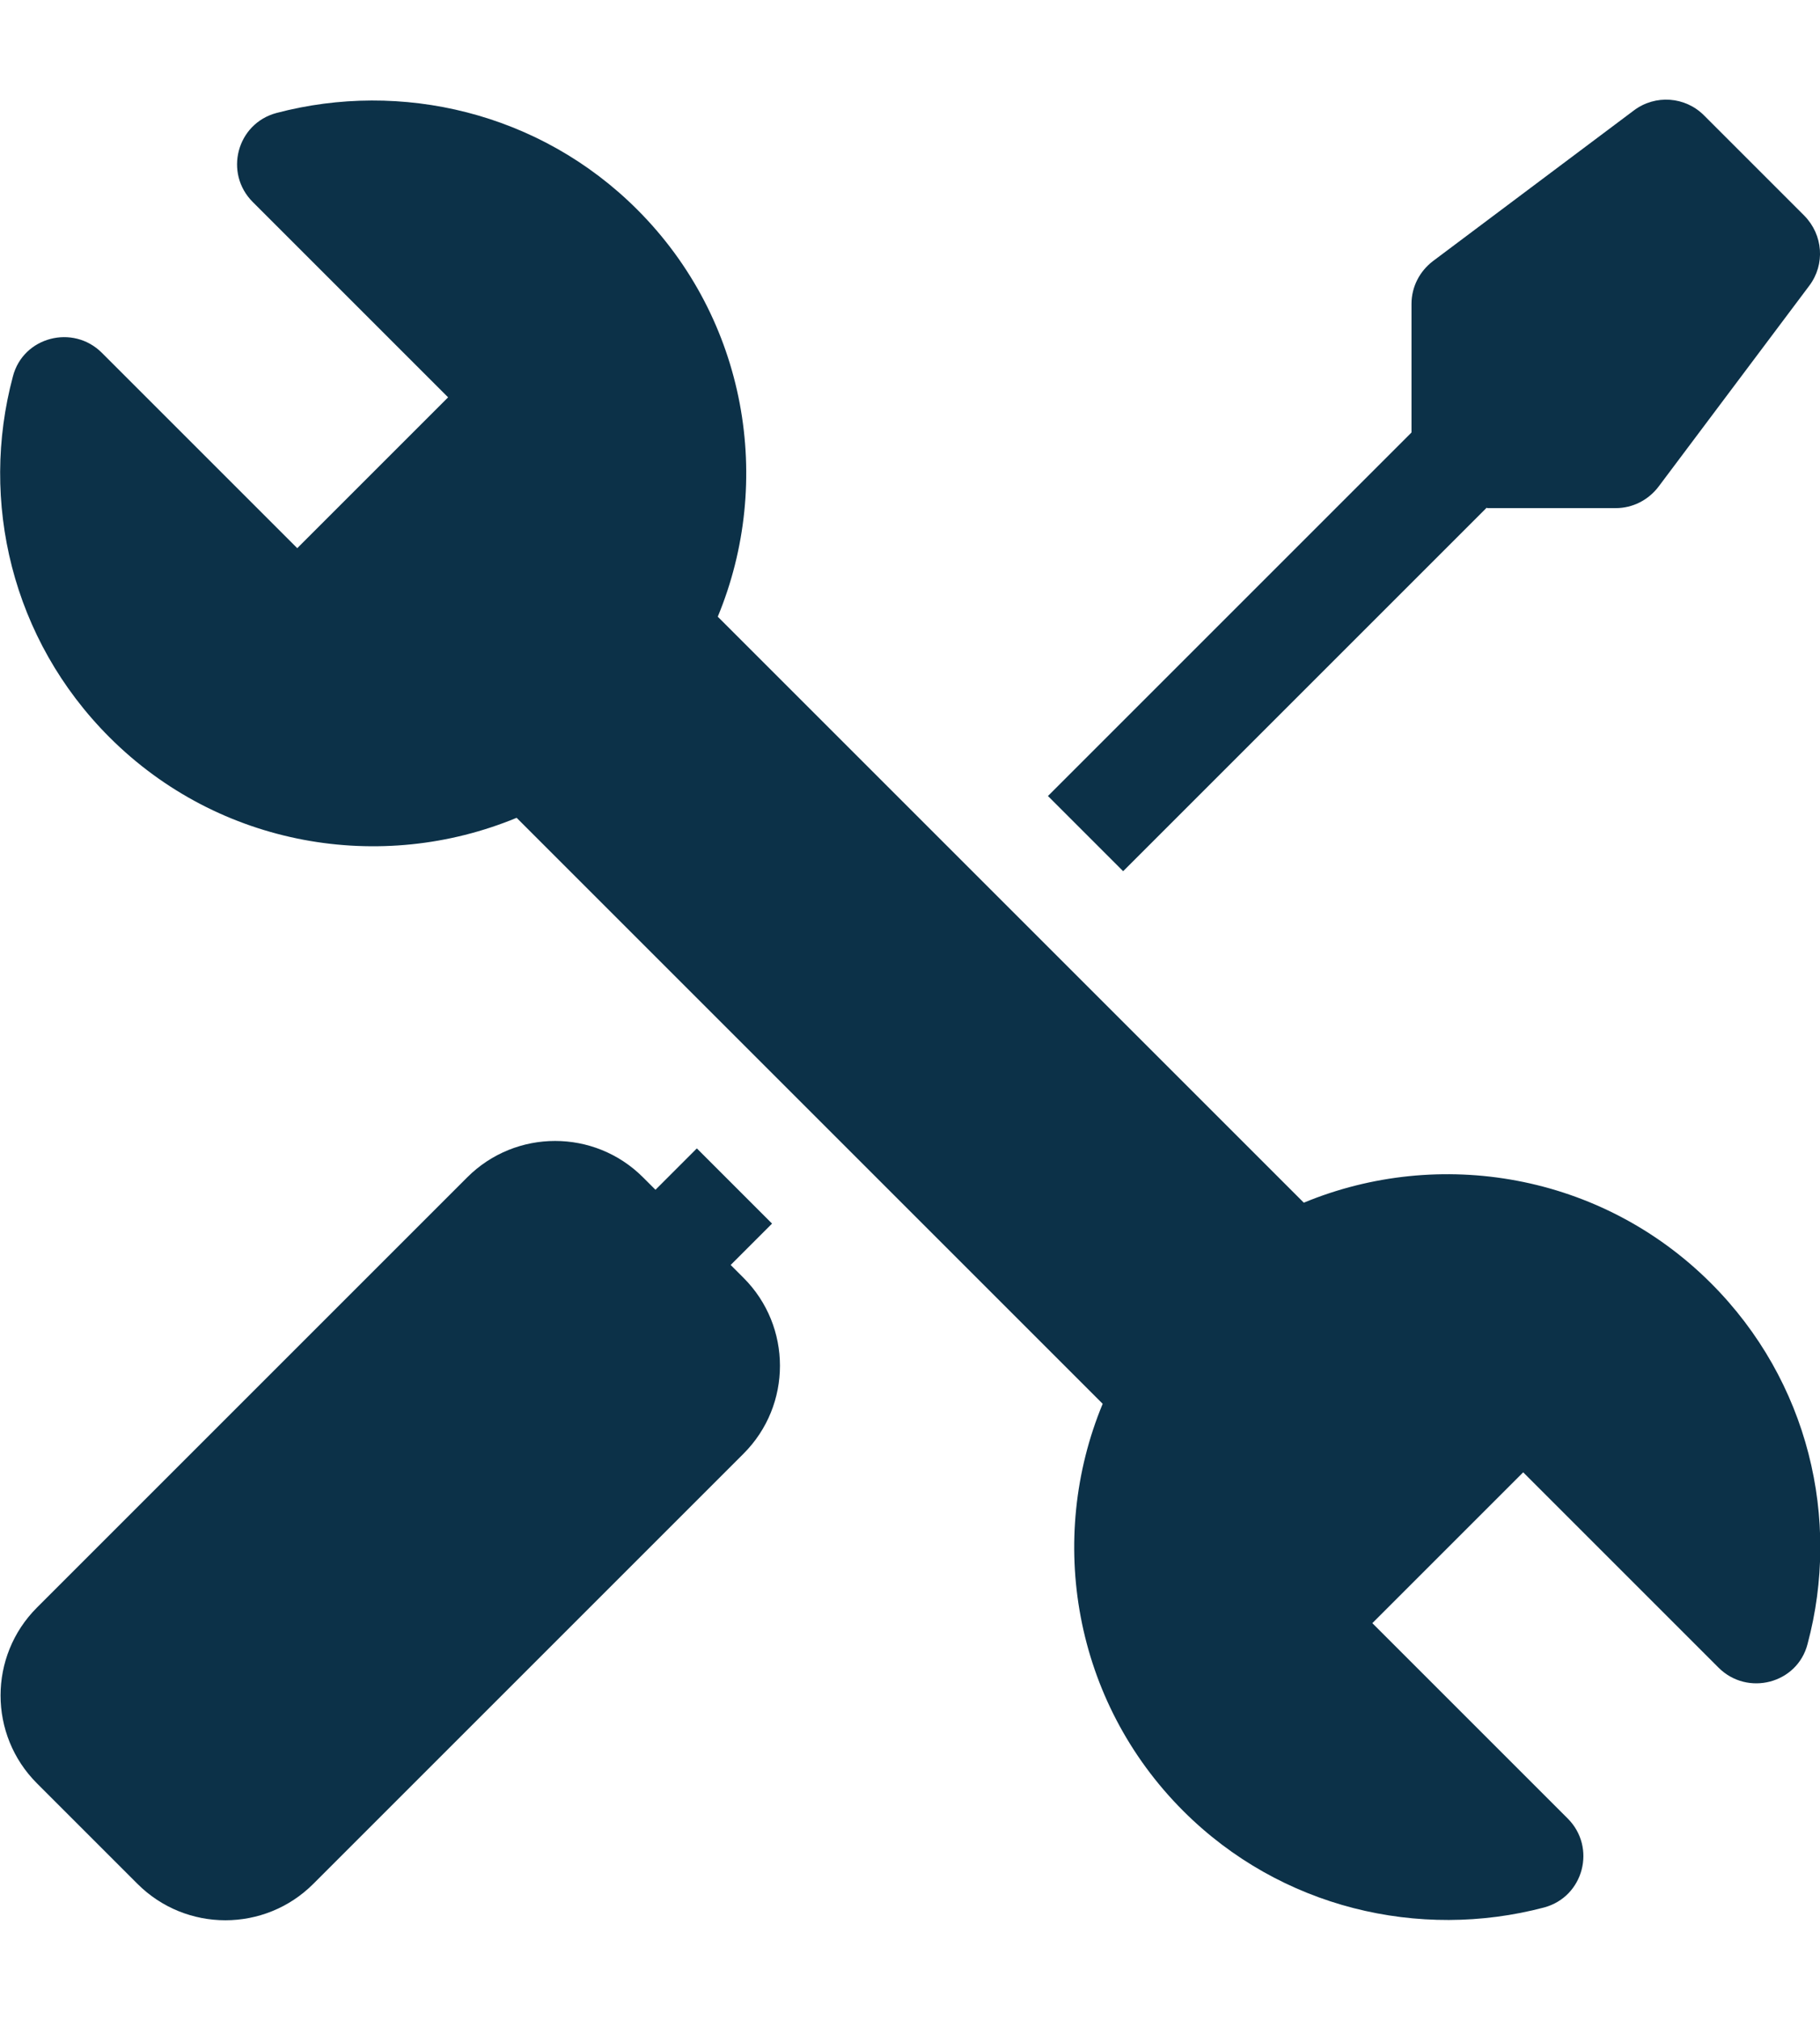
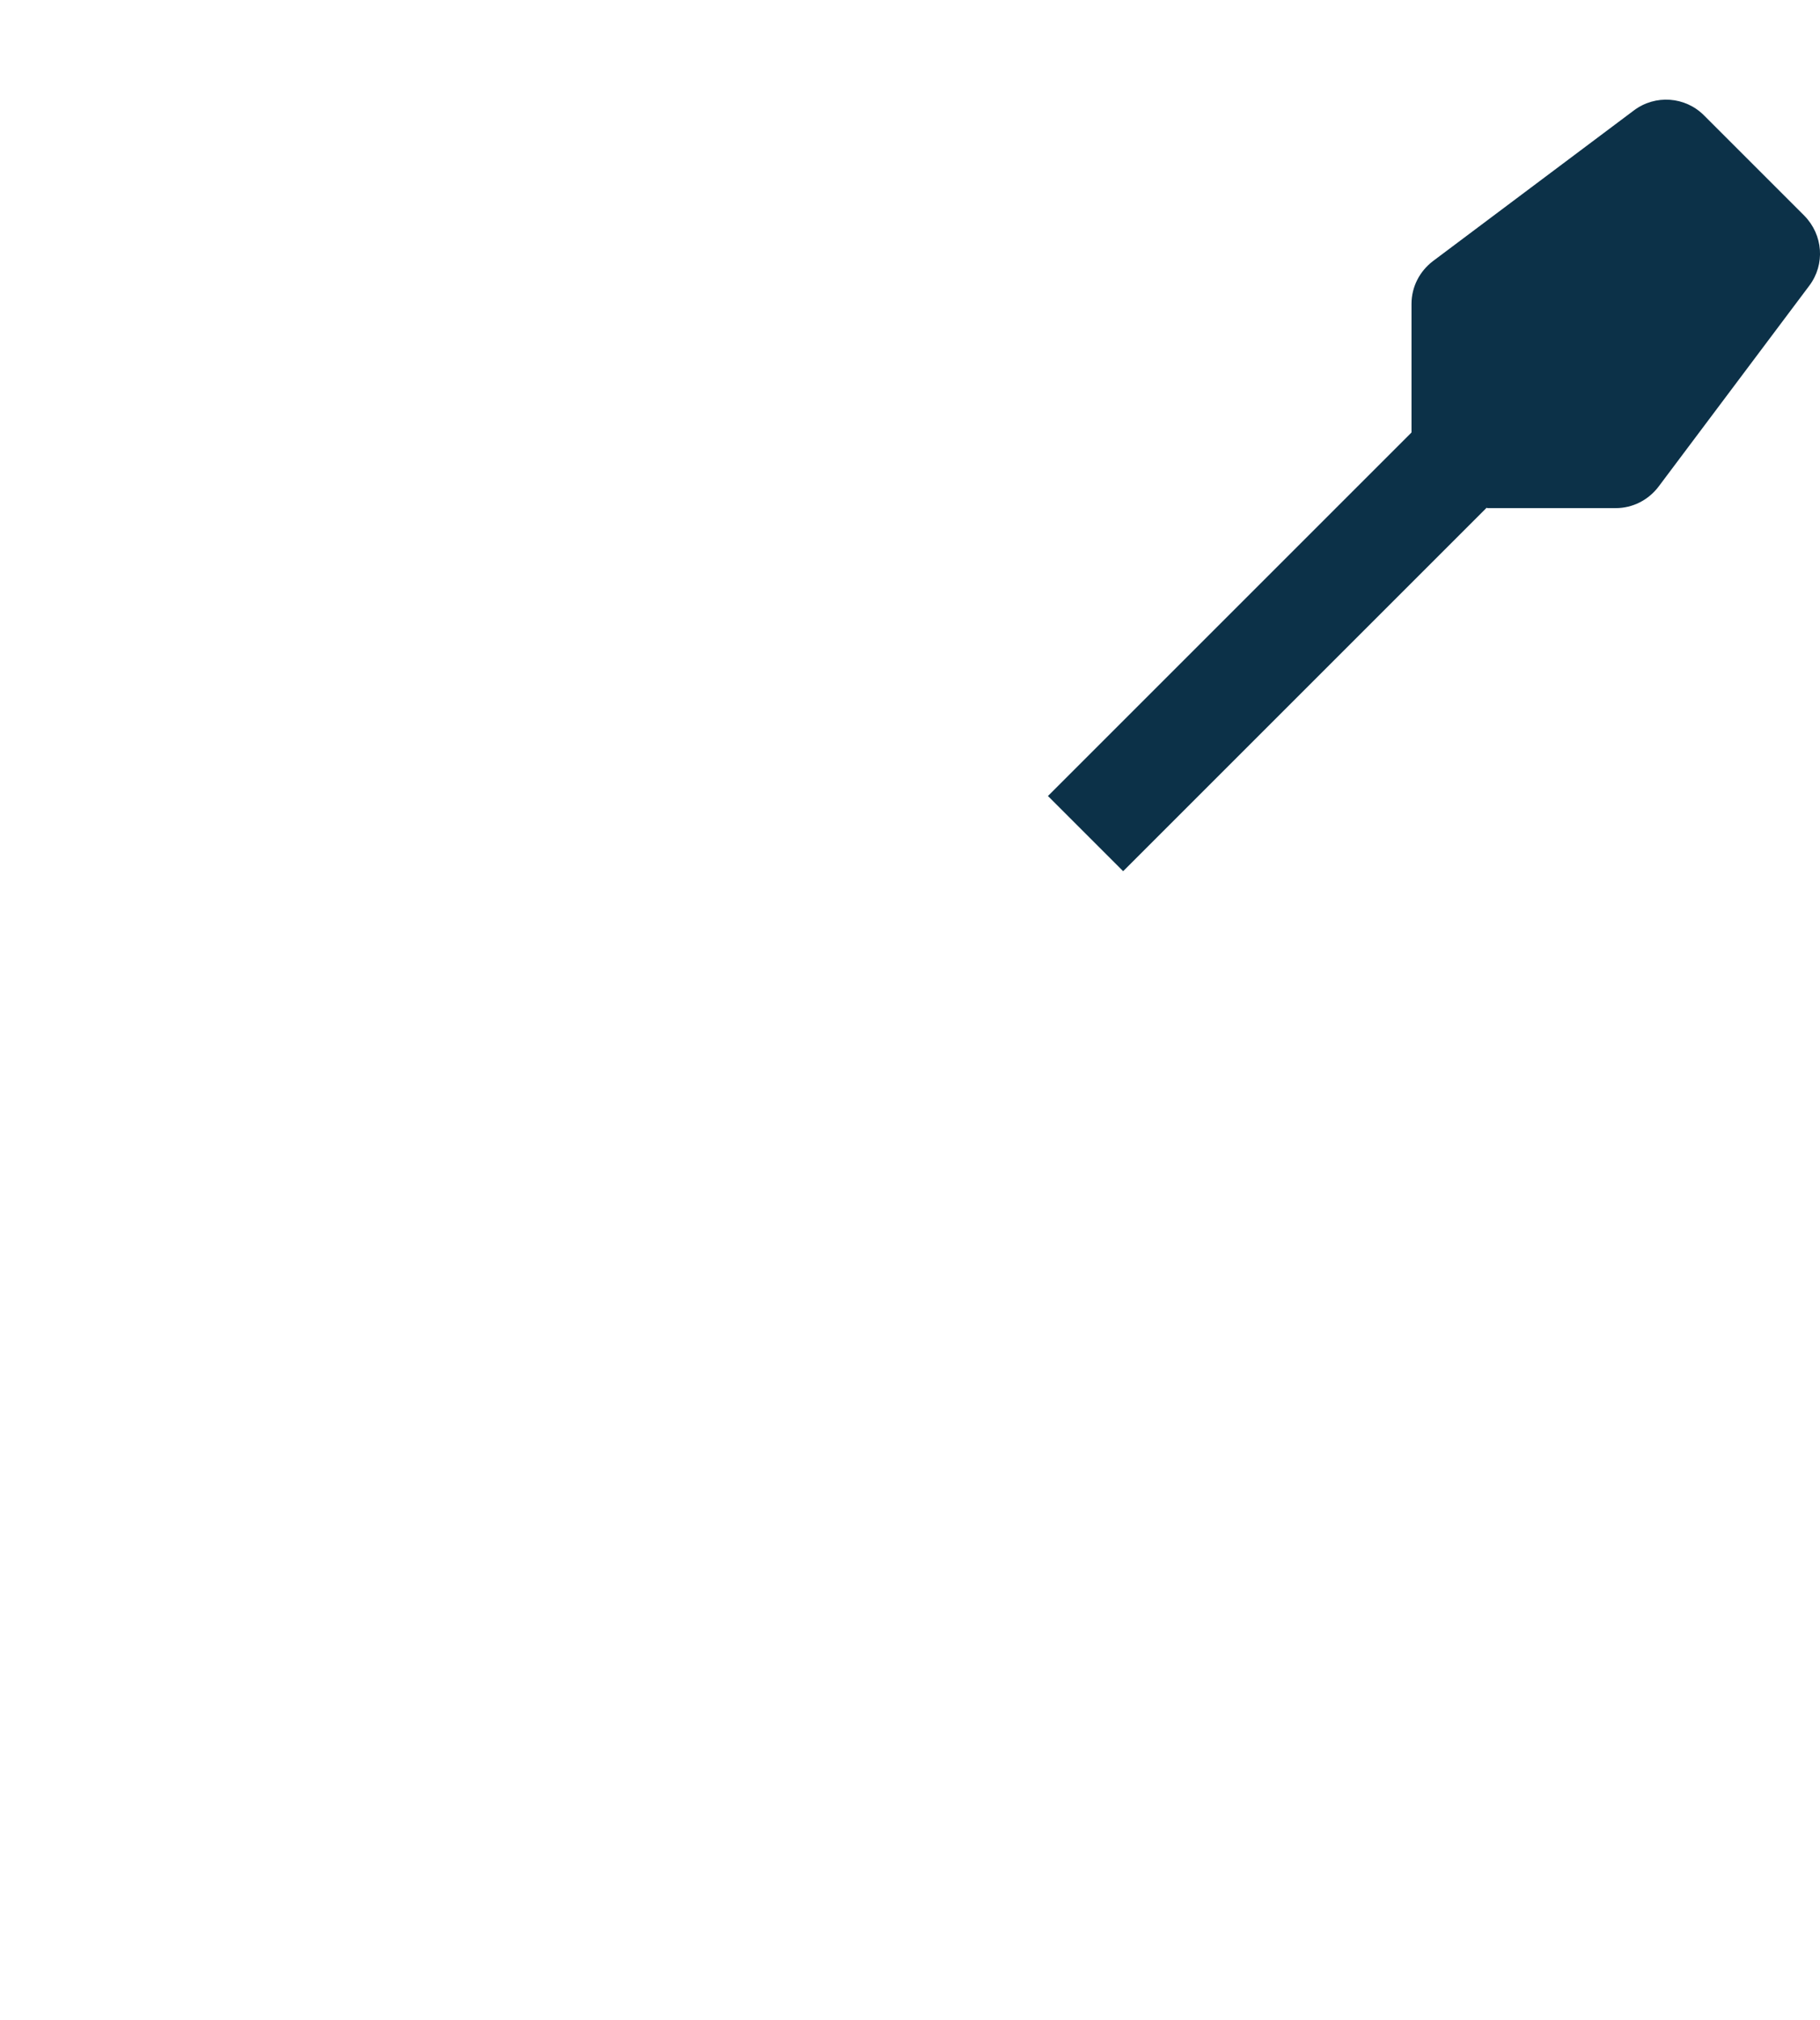
<svg xmlns="http://www.w3.org/2000/svg" id="Layer_1" data-name="Layer 1" version="1.1" viewBox="0 0 409 454">
  <defs>
    <style>
      .cls-1 {
        fill: #0c3148;
        stroke-width: 0px;
      }
    </style>
  </defs>
  <path class="cls-1" d="M334.2,114.2h28.9c3.8,0,7.3-1.8,9.6-4.8l33.9-45.2c3.6-4.8,3.1-11.4-1.1-15.7l-22.6-22.6c-4.2-4.2-10.9-4.7-15.7-1.1l-45.2,33.9c-3,2.3-4.8,5.8-4.8,9.6v28.9l-81.7,81.7,16.9,16.9,81.7-81.7Z" />
-   <path class="cls-1" d="M384.5,288.4c-24.7-24.7-61.1-30.7-91.5-18.1l-131.7-131.7c12.6-30.4,6.6-66.8-18.1-91.5-21.9-21.9-53.1-29.1-81.1-21.7-8.9,2.4-11.8,13.5-5.3,20l43.9,43.9-33.9,33.9-43.9-43.9c-6.5-6.5-17.7-3.6-20,5.3-7.5,28-.3,59.1,21.7,81.1,24.7,24.7,61.1,30.7,91.5,18.1l131.7,131.7c-12.6,30.4-6.6,66.8,18.1,91.5,21.9,21.9,53.1,29.1,81.1,21.7,8.9-2.4,11.8-13.5,5.3-20l-43.9-43.9,33.9-33.9,43.9,43.9c6.5,6.5,17.7,3.6,20-5.3,7.5-28,.3-59.1-21.7-81.1h0Z" />
-   <path class="cls-1" d="M167,287.1l-2.8-2.8,9.3-9.3-16.9-16.9-9.3,9.3-2.8-2.8c-10.9-10.9-28.6-10.9-39.5,0l-80.2,80.2-16.5,16.5c-10.9,10.9-10.9,28.6,0,39.5l22.6,22.6c10.9,10.9,28.6,10.9,39.5,0l16.5-16.5,80.2-80.2c10.9-10.9,10.9-28.6,0-39.5Z" />
</svg>